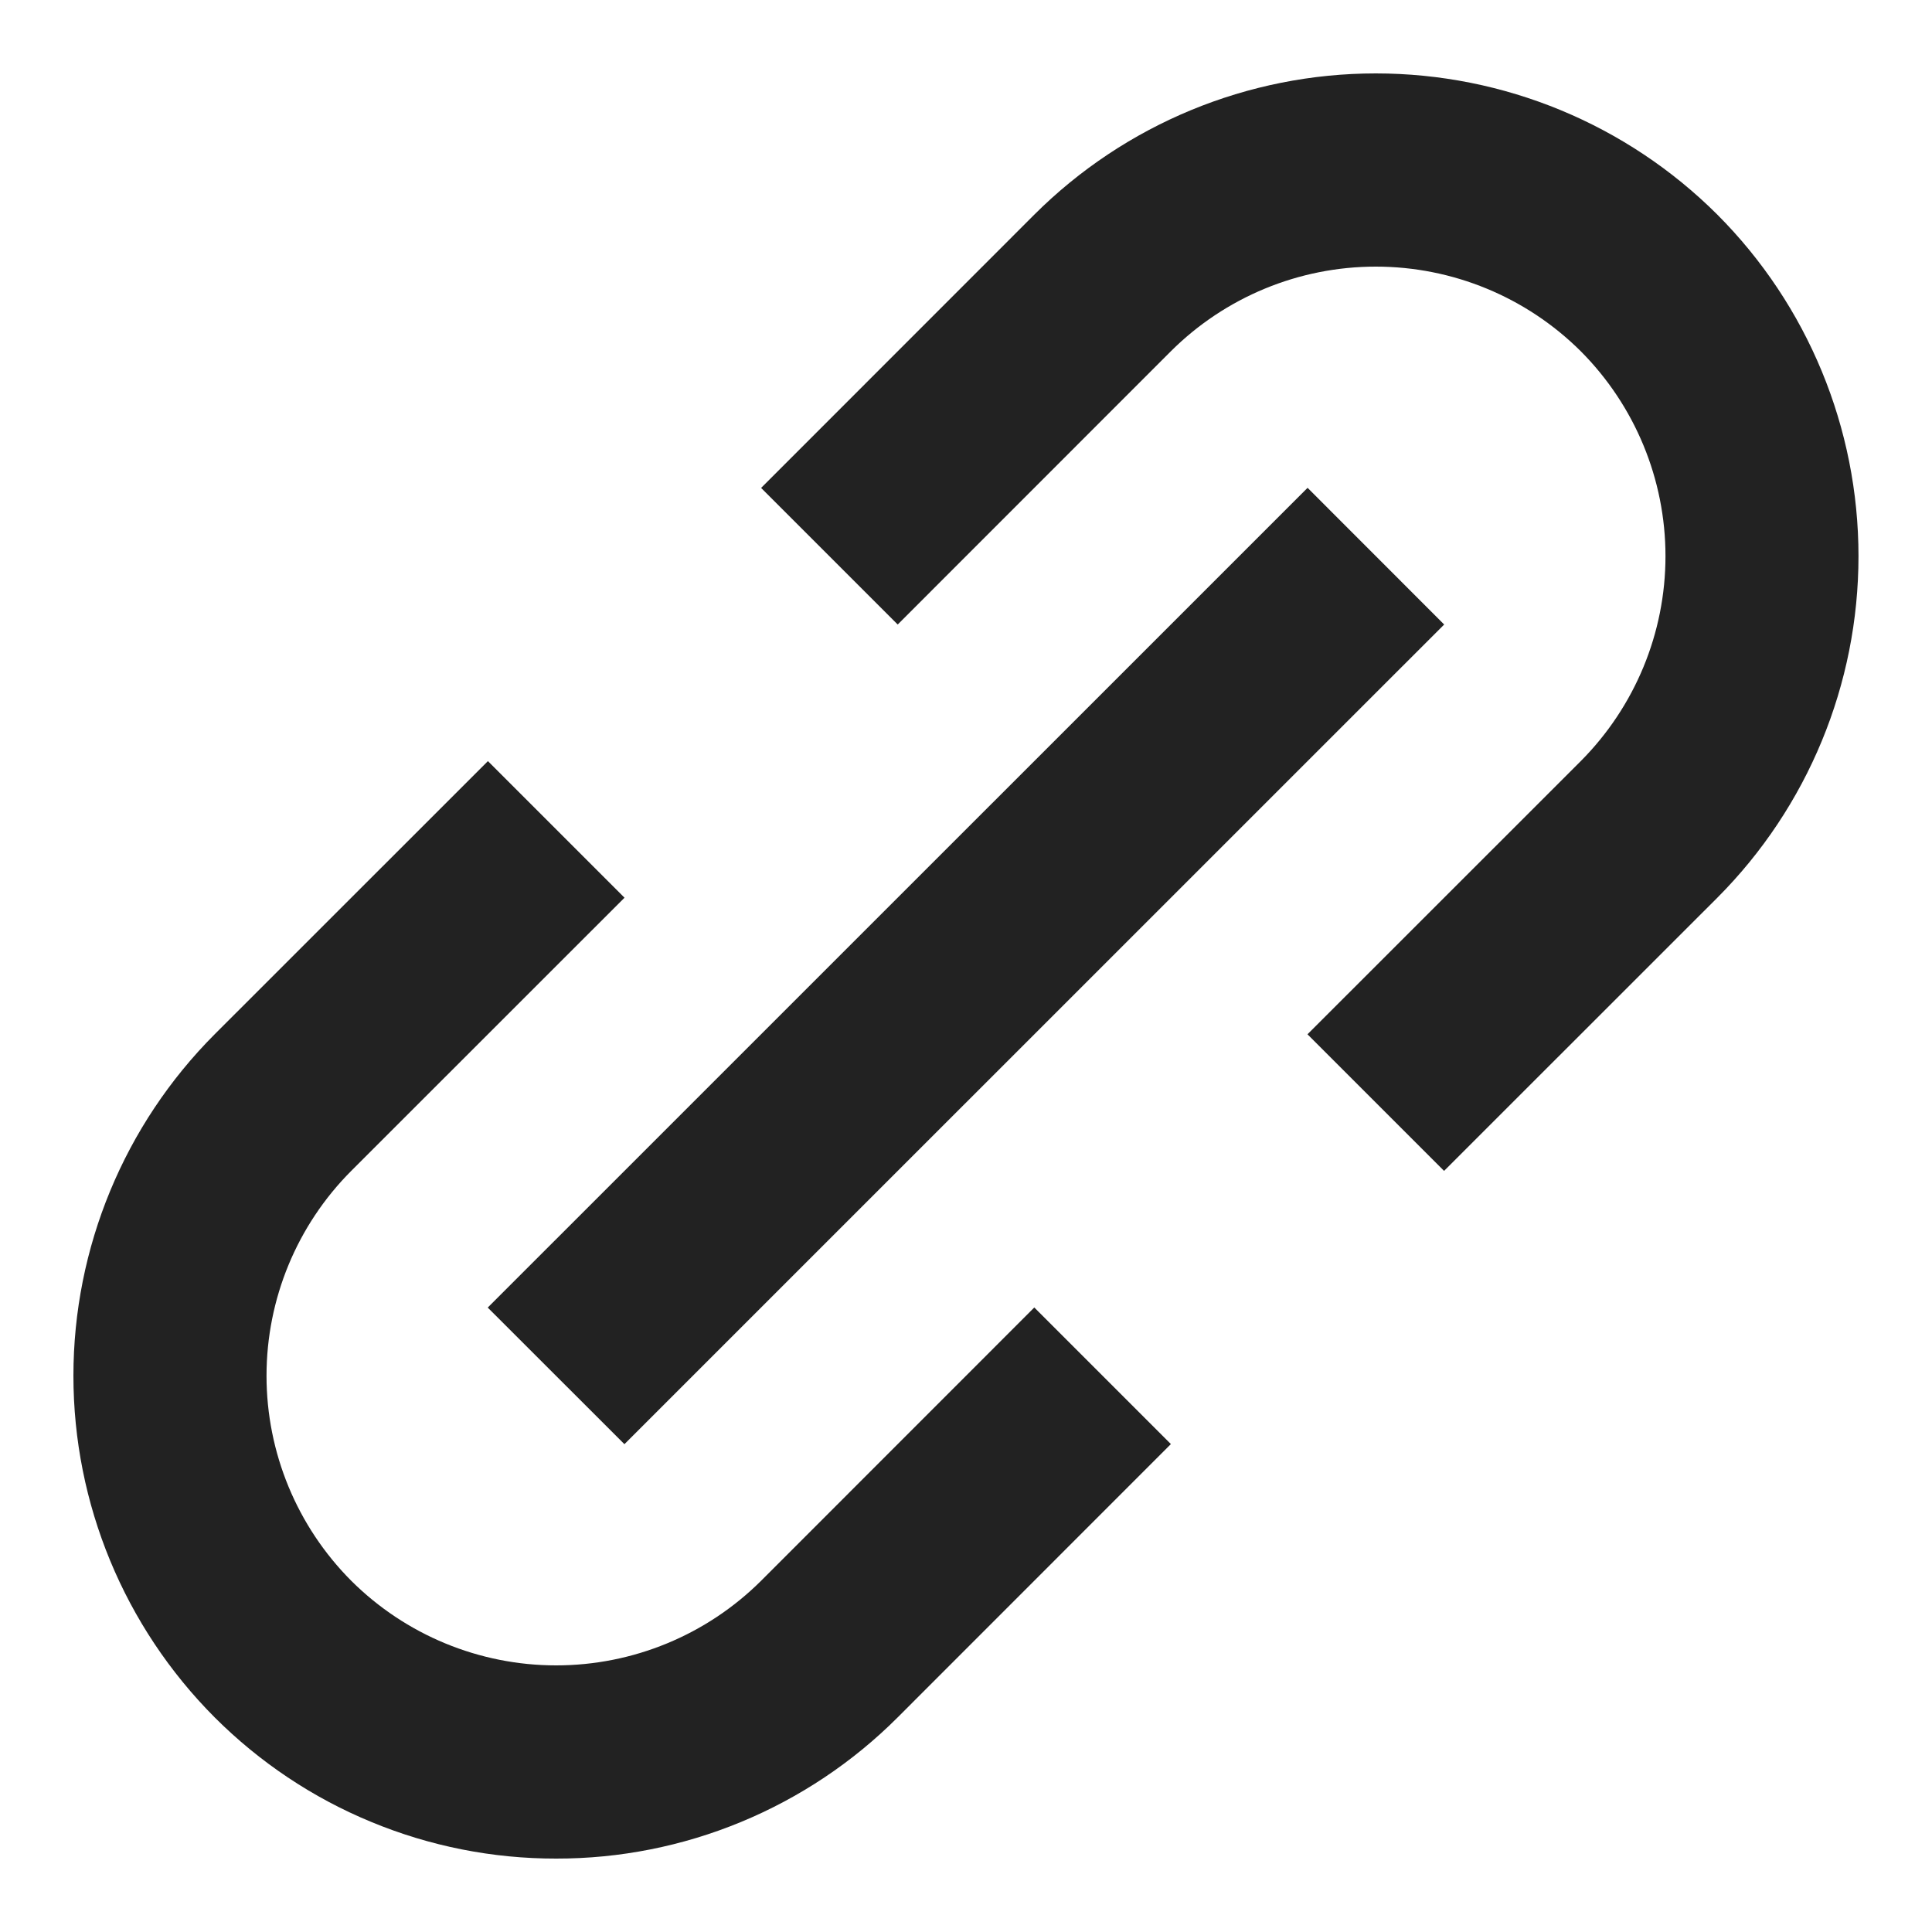
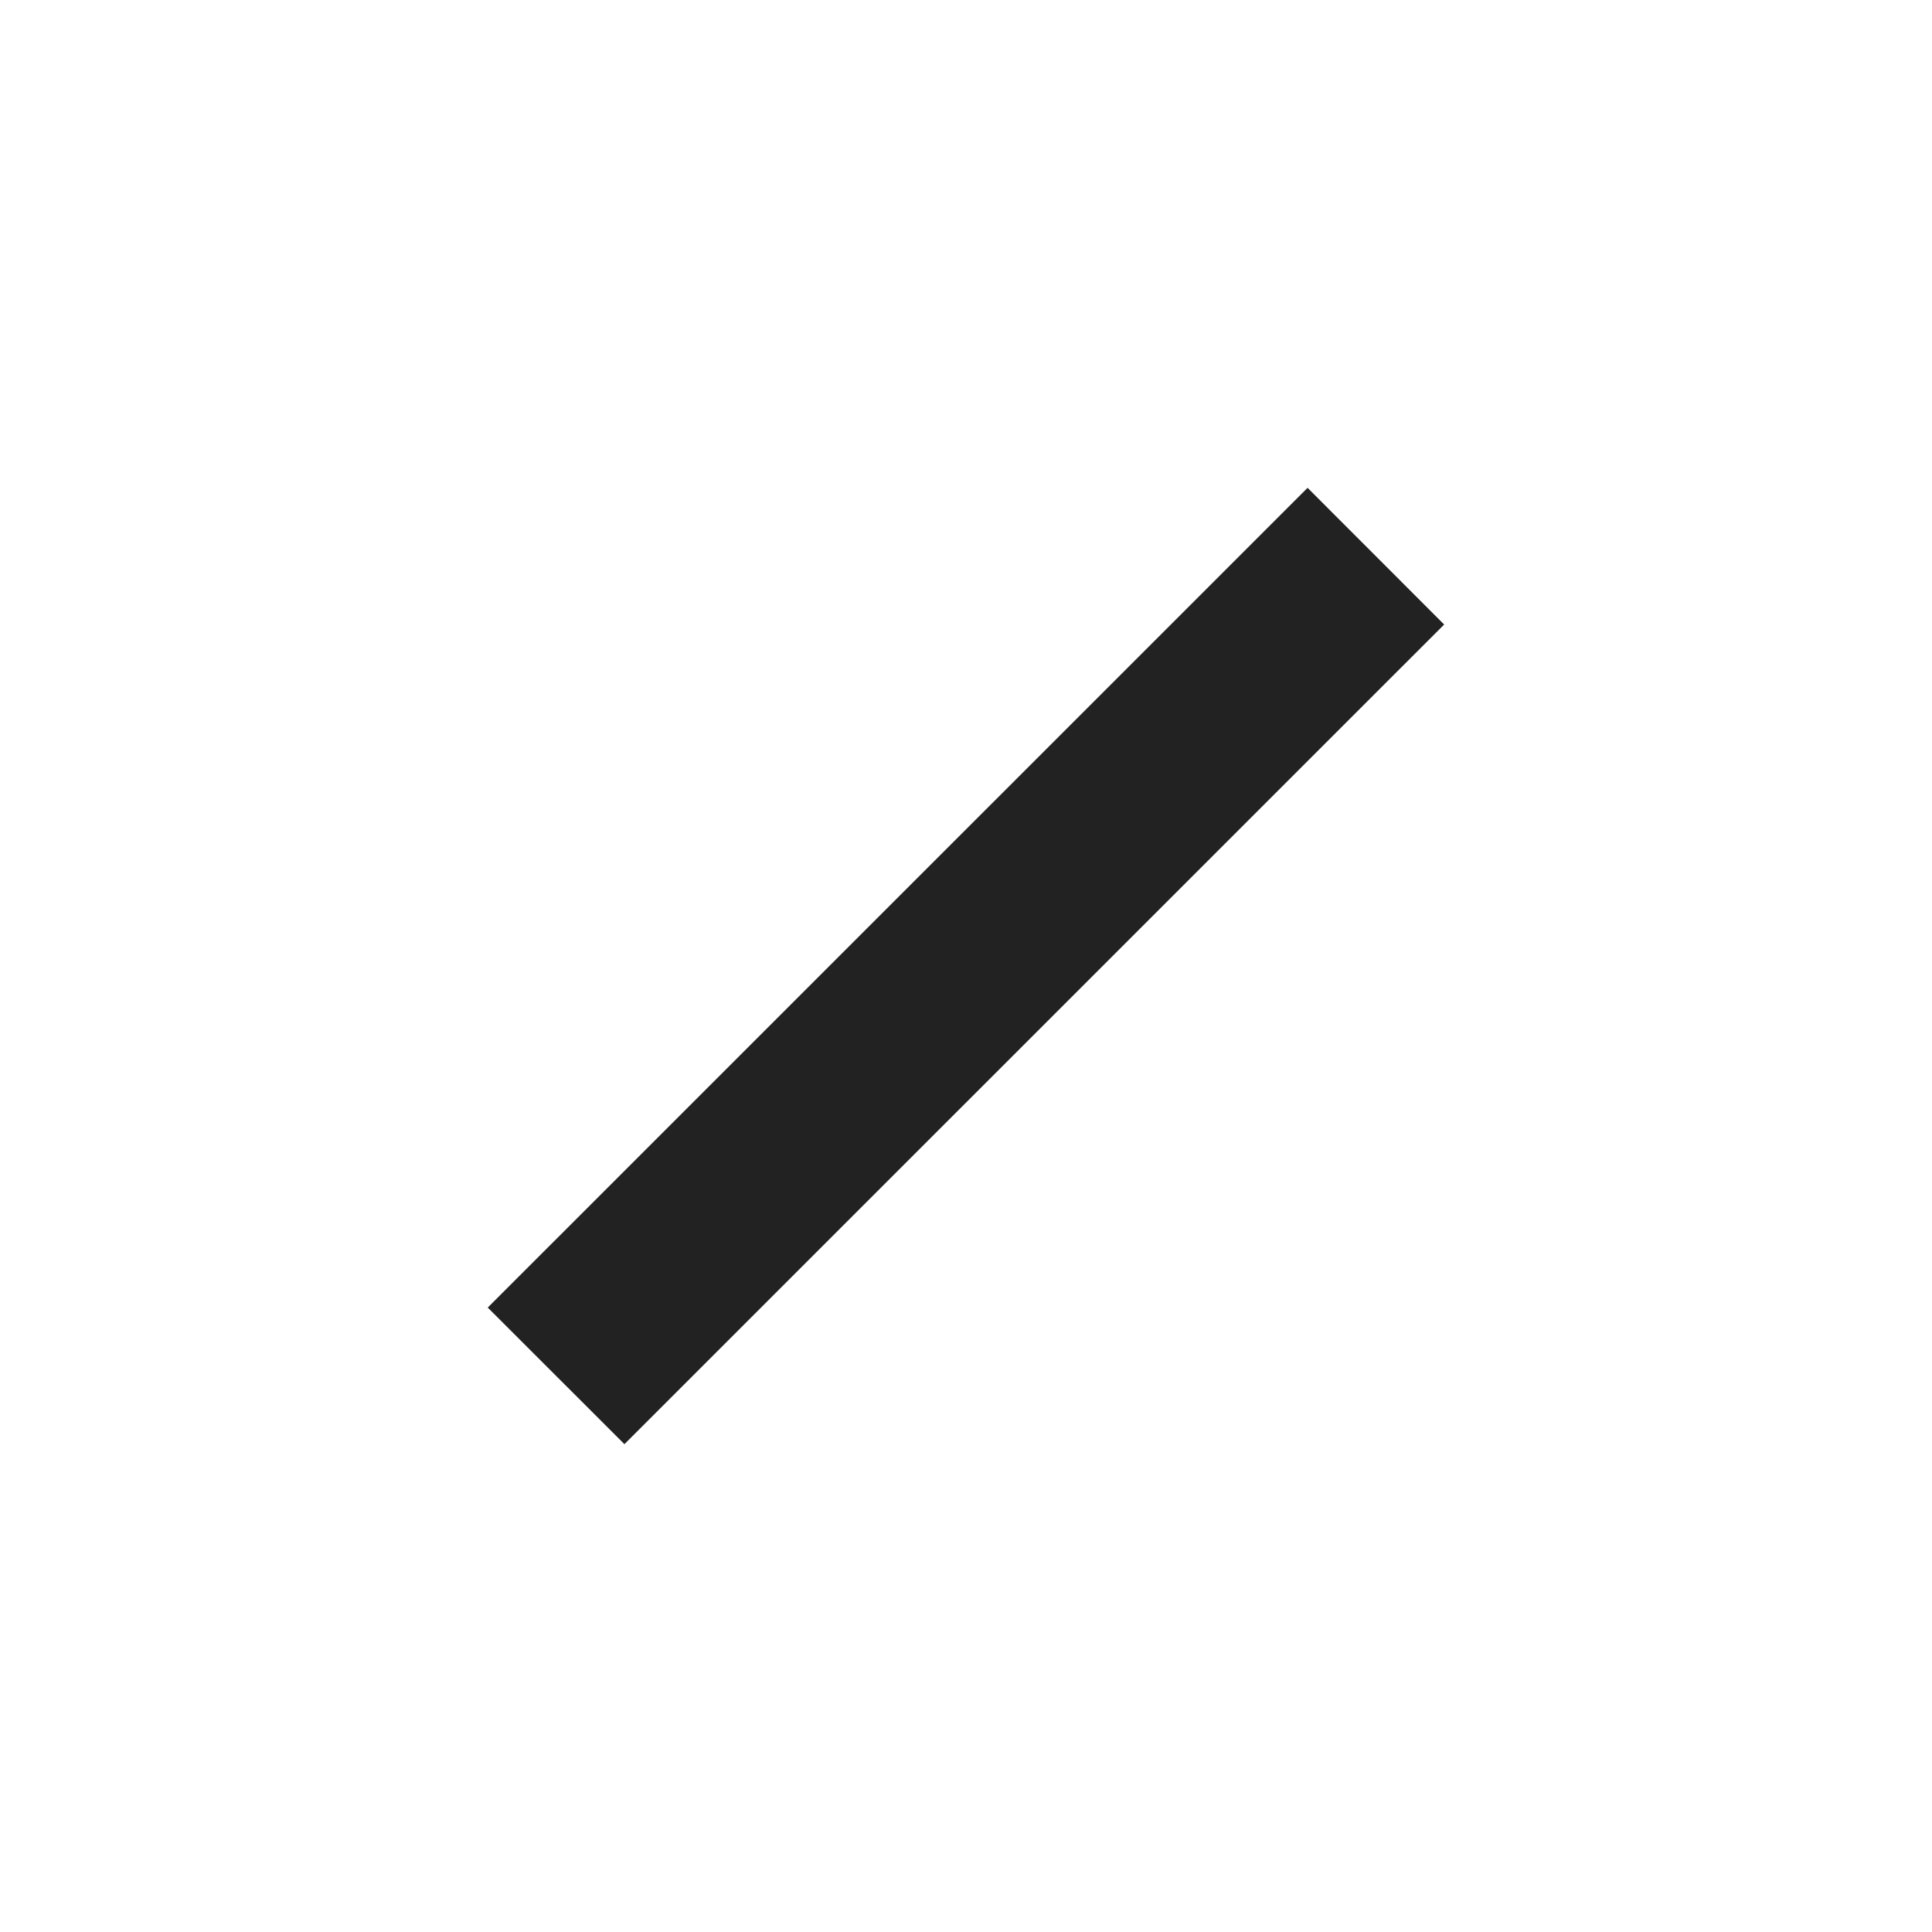
<svg xmlns="http://www.w3.org/2000/svg" width="20" height="20" viewBox="0 0 20 20" fill="none">
-   <path d="M2.222 17.778C2.686 18.242 3.237 18.611 3.844 18.861C4.45 19.112 5.1 19.241 5.757 19.24C6.414 19.241 7.064 19.112 7.671 18.861C8.278 18.61 8.829 18.242 9.293 17.778L12.121 14.949L10.707 13.535L7.879 16.364C7.315 16.925 6.553 17.24 5.757 17.24C4.962 17.24 4.199 16.925 3.636 16.364C3.074 15.8 2.759 15.037 2.759 14.242C2.759 13.447 3.074 12.684 3.636 12.121L6.465 9.293L5.051 7.879L2.222 10.707C1.286 11.645 0.76 12.917 0.76 14.242C0.76 15.568 1.286 16.839 2.222 17.778ZM17.778 9.293C18.714 8.354 19.239 7.083 19.239 5.757C19.239 4.432 18.714 3.16 17.778 2.222C16.84 1.286 15.568 0.76 14.242 0.76C12.917 0.76 11.645 1.286 10.707 2.222L7.879 5.051L9.293 6.465L12.121 3.636C12.684 3.075 13.447 2.76 14.242 2.76C15.038 2.76 15.8 3.075 16.364 3.636C16.925 4.199 17.241 4.962 17.241 5.757C17.241 6.553 16.925 7.315 16.364 7.879L13.535 10.707L14.949 12.121L17.778 9.293Z" fill="#222222" />
  <path d="M6.464 14.95L5.049 13.536L13.536 5.05L14.95 6.465L6.464 14.95Z" fill="#222222" />
</svg>